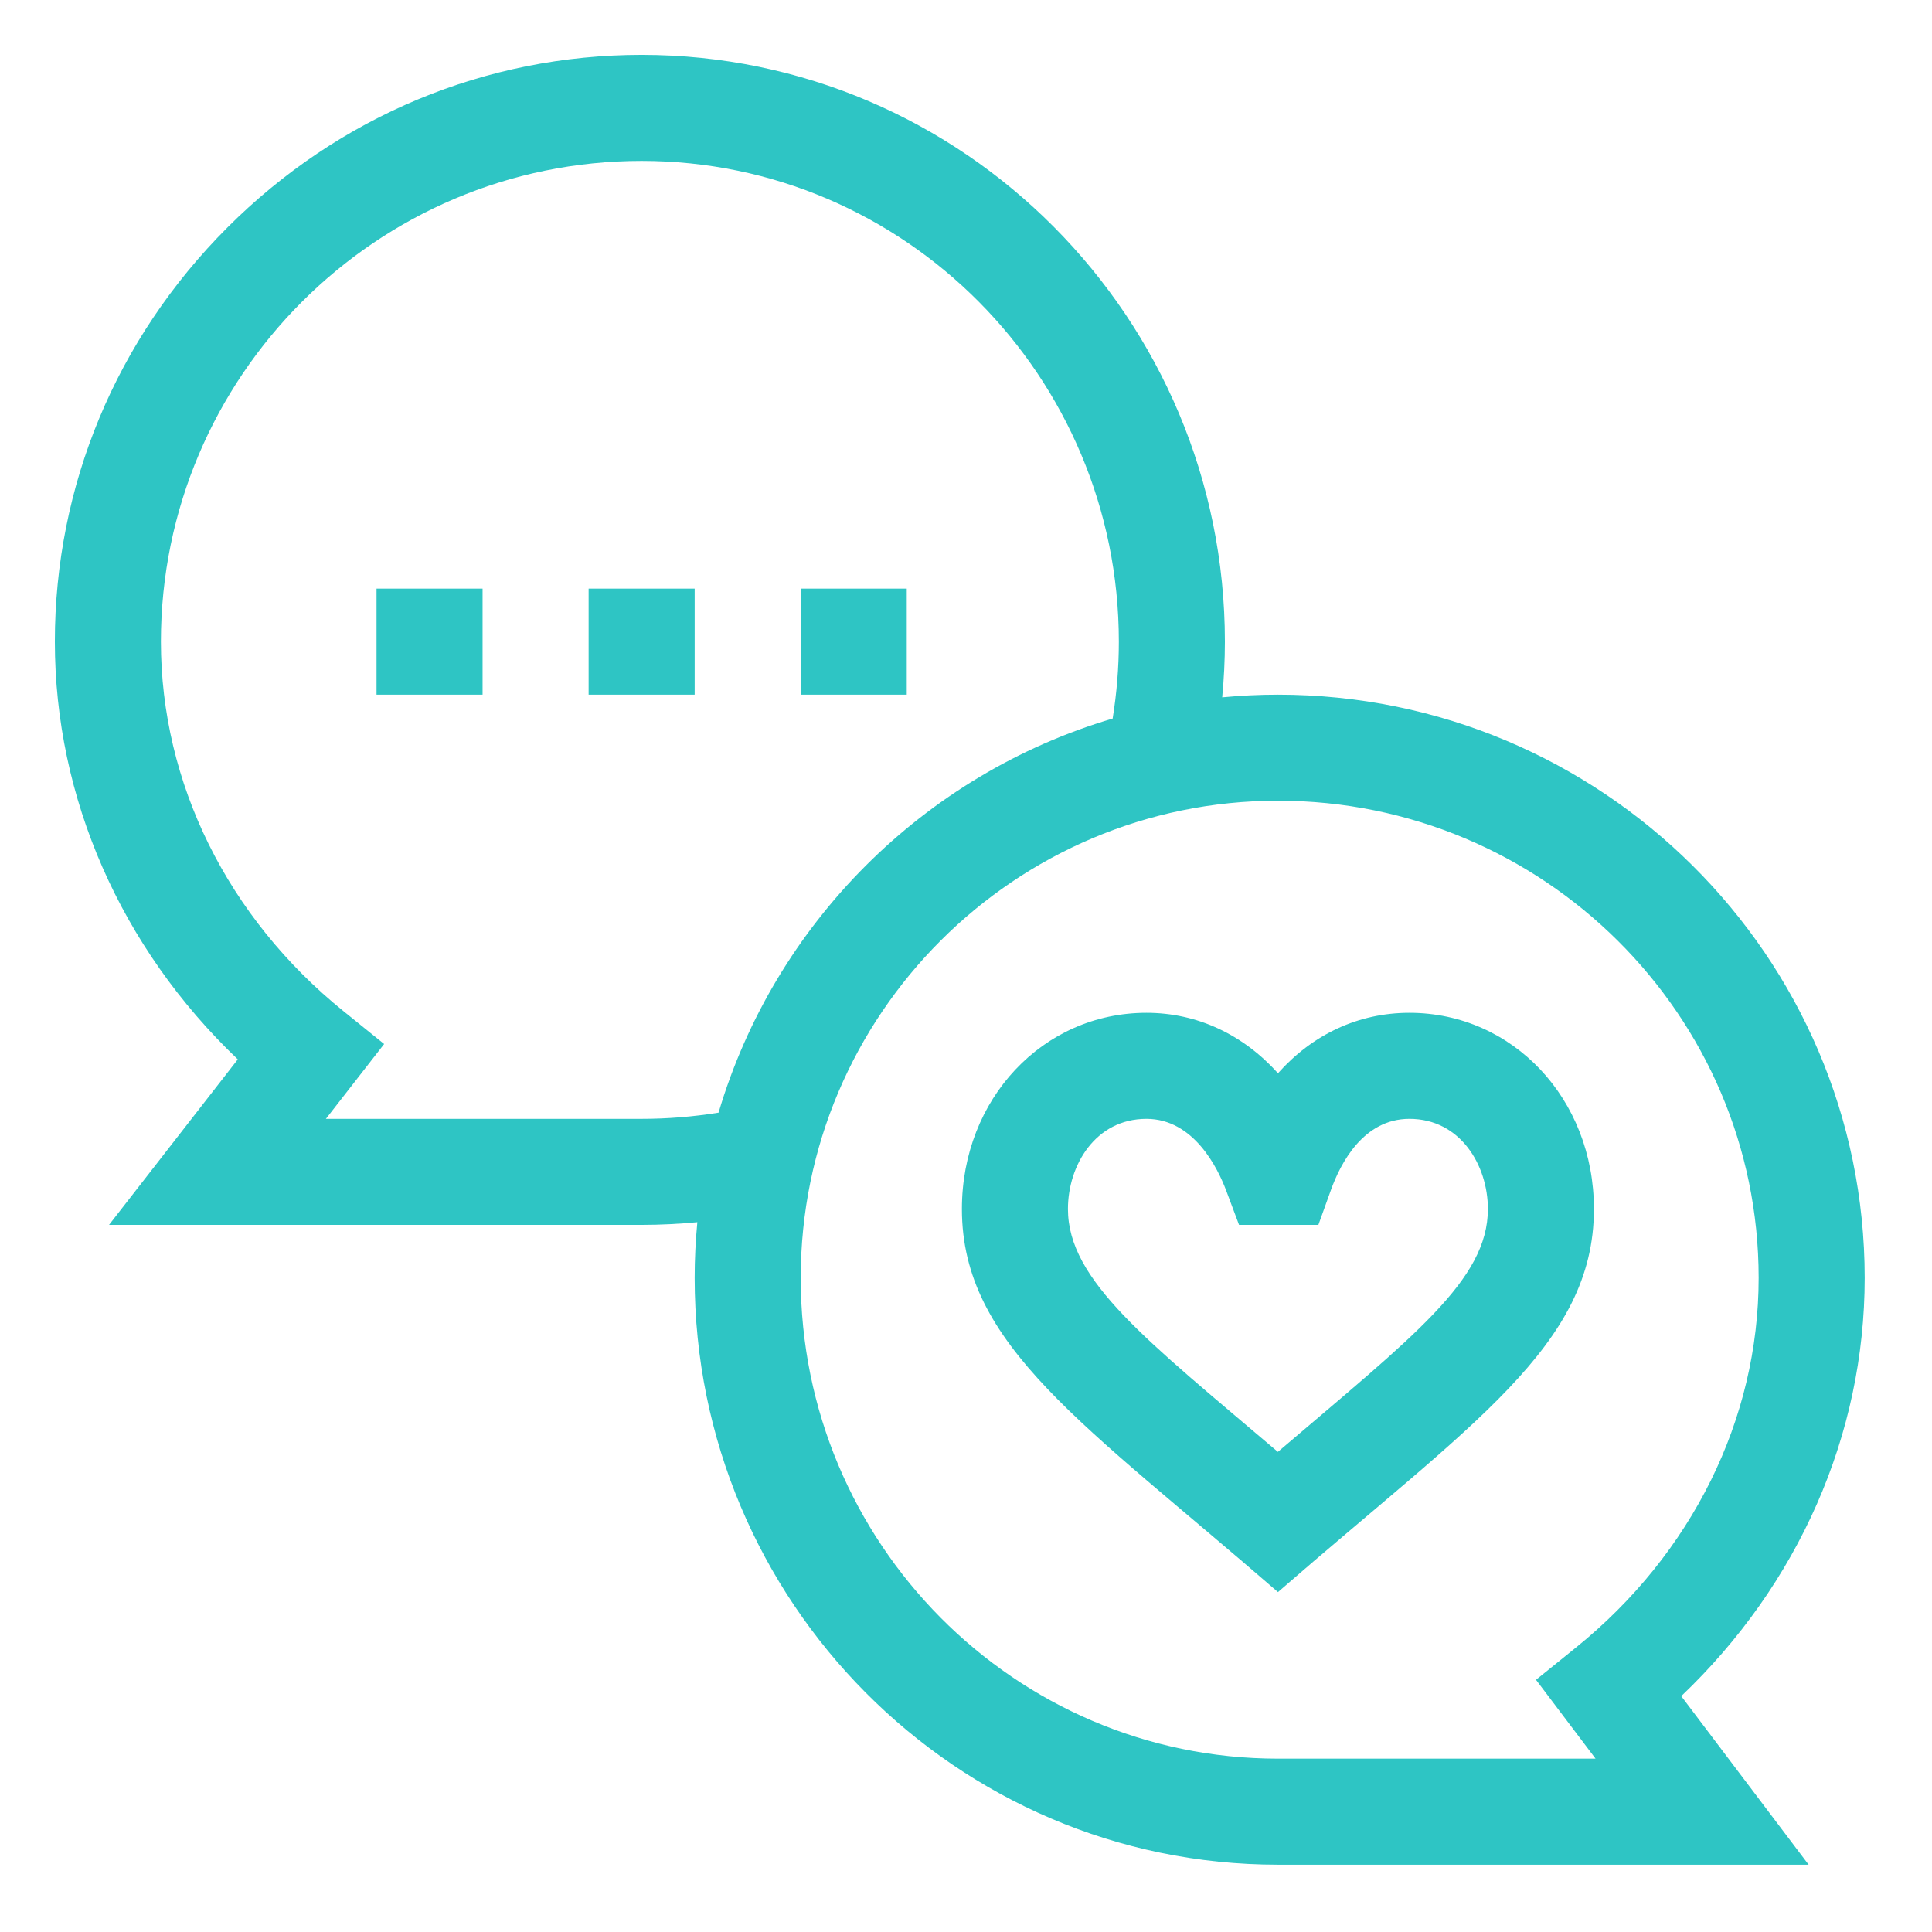
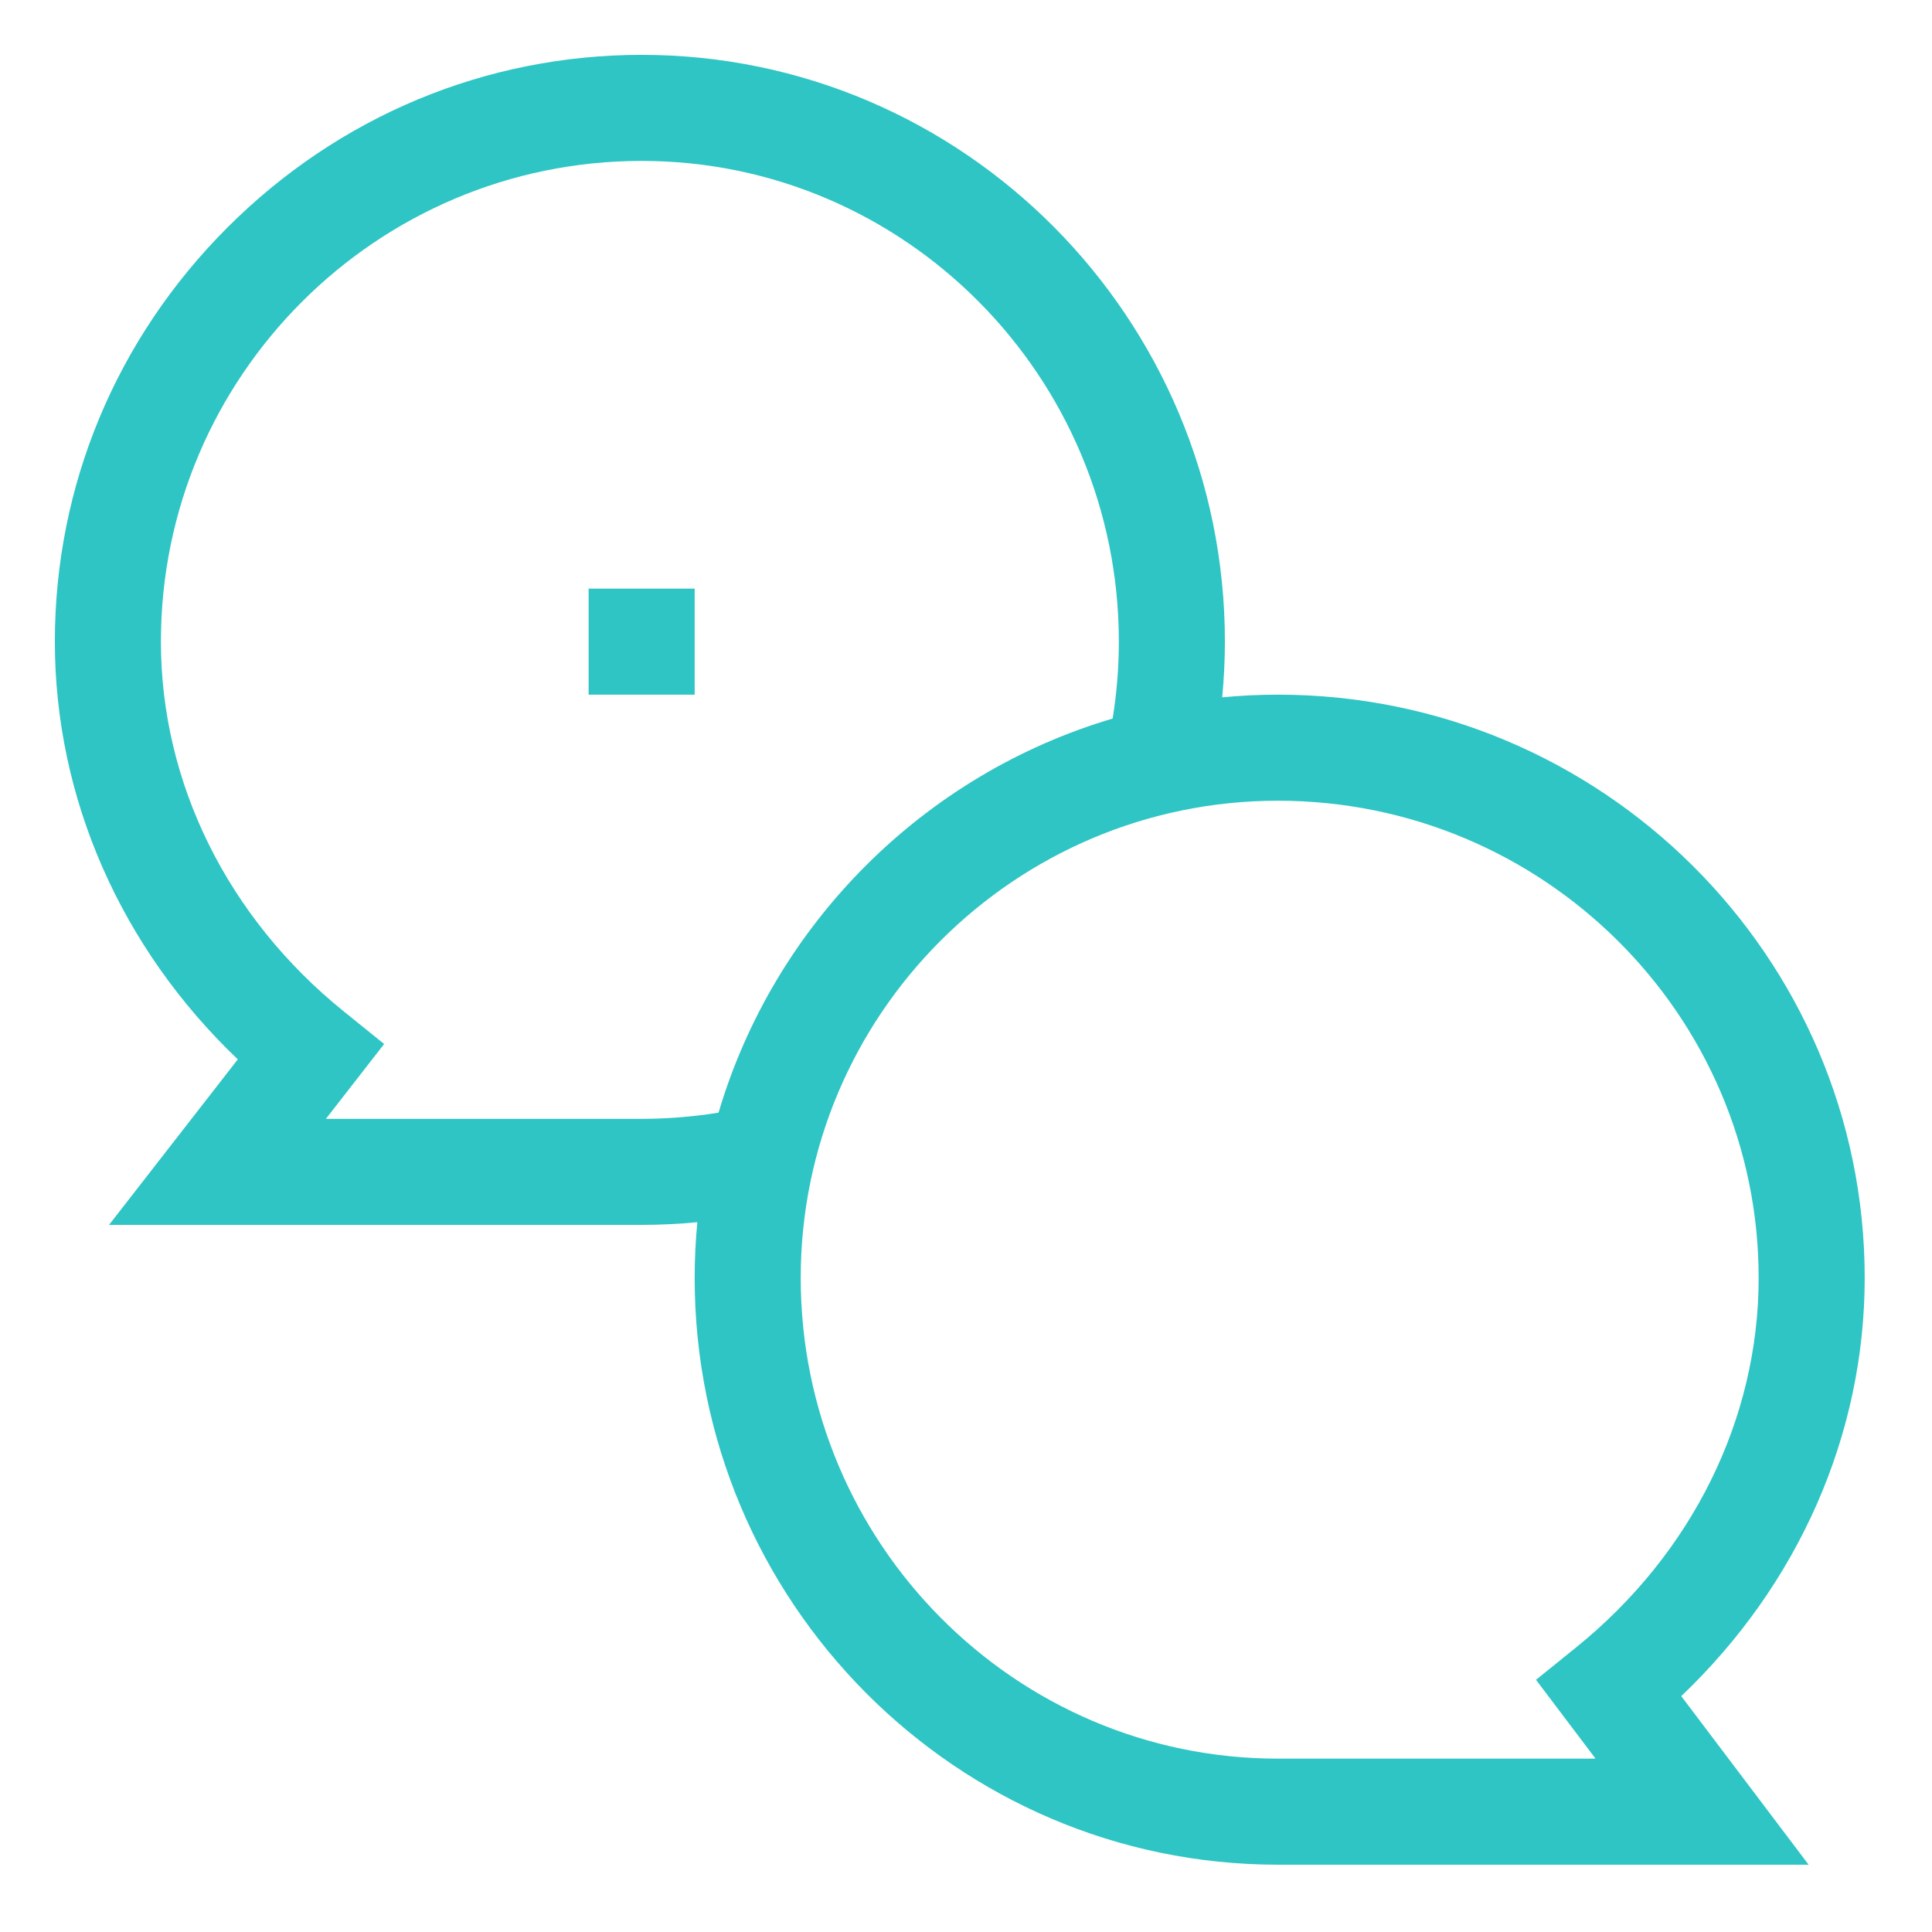
<svg xmlns="http://www.w3.org/2000/svg" width="854" height="854" viewBox="0 0 854 854" fill="none">
  <path d="M824.25 564.875C824.25 422.719 707.895 307.062 564.875 307.062C556.57 307.062 548.363 307.473 540.246 308.246C541.023 300.074 541.438 291.859 541.438 283.625C541.438 140.609 425.785 24.25 283.625 24.25C214.758 24.25 149.738 51.344 100.543 100.543C51.344 149.738 24.25 214.758 24.25 283.625C24.25 352.844 53.461 418.988 105.113 468.273L48.195 541.438H283.625C291.859 541.438 300.074 541.023 308.246 540.246C307.473 548.363 307.062 556.57 307.062 564.875C307.062 707.895 422.719 824.25 564.875 824.25H799.465L743.156 749.738C794.953 700.426 824.25 634.191 824.25 564.875ZM283.625 494.562H144.055L169.801 461.48L151.891 447.016C100.562 405.559 71.125 346.008 71.125 283.625C71.125 166.449 166.449 71.125 283.625 71.125C399.934 71.125 494.562 166.449 494.562 283.625C494.562 295.047 493.629 306.43 491.824 317.621C408.309 342.34 342.34 408.309 317.621 491.824C306.43 493.629 295.047 494.562 283.625 494.562V494.562ZM705.285 777.375H564.875C448.566 777.375 353.938 682.055 353.938 564.875C353.938 448.566 448.566 353.938 564.875 353.938C682.055 353.938 777.375 448.566 777.375 564.875C777.375 627.258 747.938 686.809 696.609 728.266L678.957 742.523L705.285 777.375Z" fill="#2EC5C4" />
-   <path d="M166.438 260.188H213.312V307.062H166.438V260.188Z" fill="#2EC5C4" />
+   <path d="M166.438 260.188V307.062H166.438V260.188Z" fill="#2EC5C4" />
  <path d="M260.188 260.188H307.062V307.062H260.188V260.188Z" fill="#2EC5C4" />
-   <path d="M353.938 260.188H400.812V307.062H353.938V260.188Z" fill="#2EC5C4" />
-   <path d="M623 447.688C600.414 447.688 580.207 457.254 564.906 474.398C549.441 457.258 529.207 447.688 506.75 447.688C461.012 447.688 425.188 485.777 425.188 534.406C425.188 594.867 479.48 629.543 564.895 703.746C650.348 629.34 704.562 594.832 704.562 534.406C704.562 485.777 668.738 447.688 623 447.688ZM564.855 641.773C506.812 592.406 472.062 566.047 472.062 534.406C472.062 515.09 484.223 494.562 506.75 494.562C527.844 494.562 538.422 516.707 541.996 526.227L547.691 541.438H582.758L588.336 525.934C592.555 514.215 602.664 494.562 623 494.562C645.531 494.562 657.688 515.09 657.688 534.406C657.688 565.809 624.938 590.52 564.855 641.773Z" fill="#2EC5C4" />
</svg>